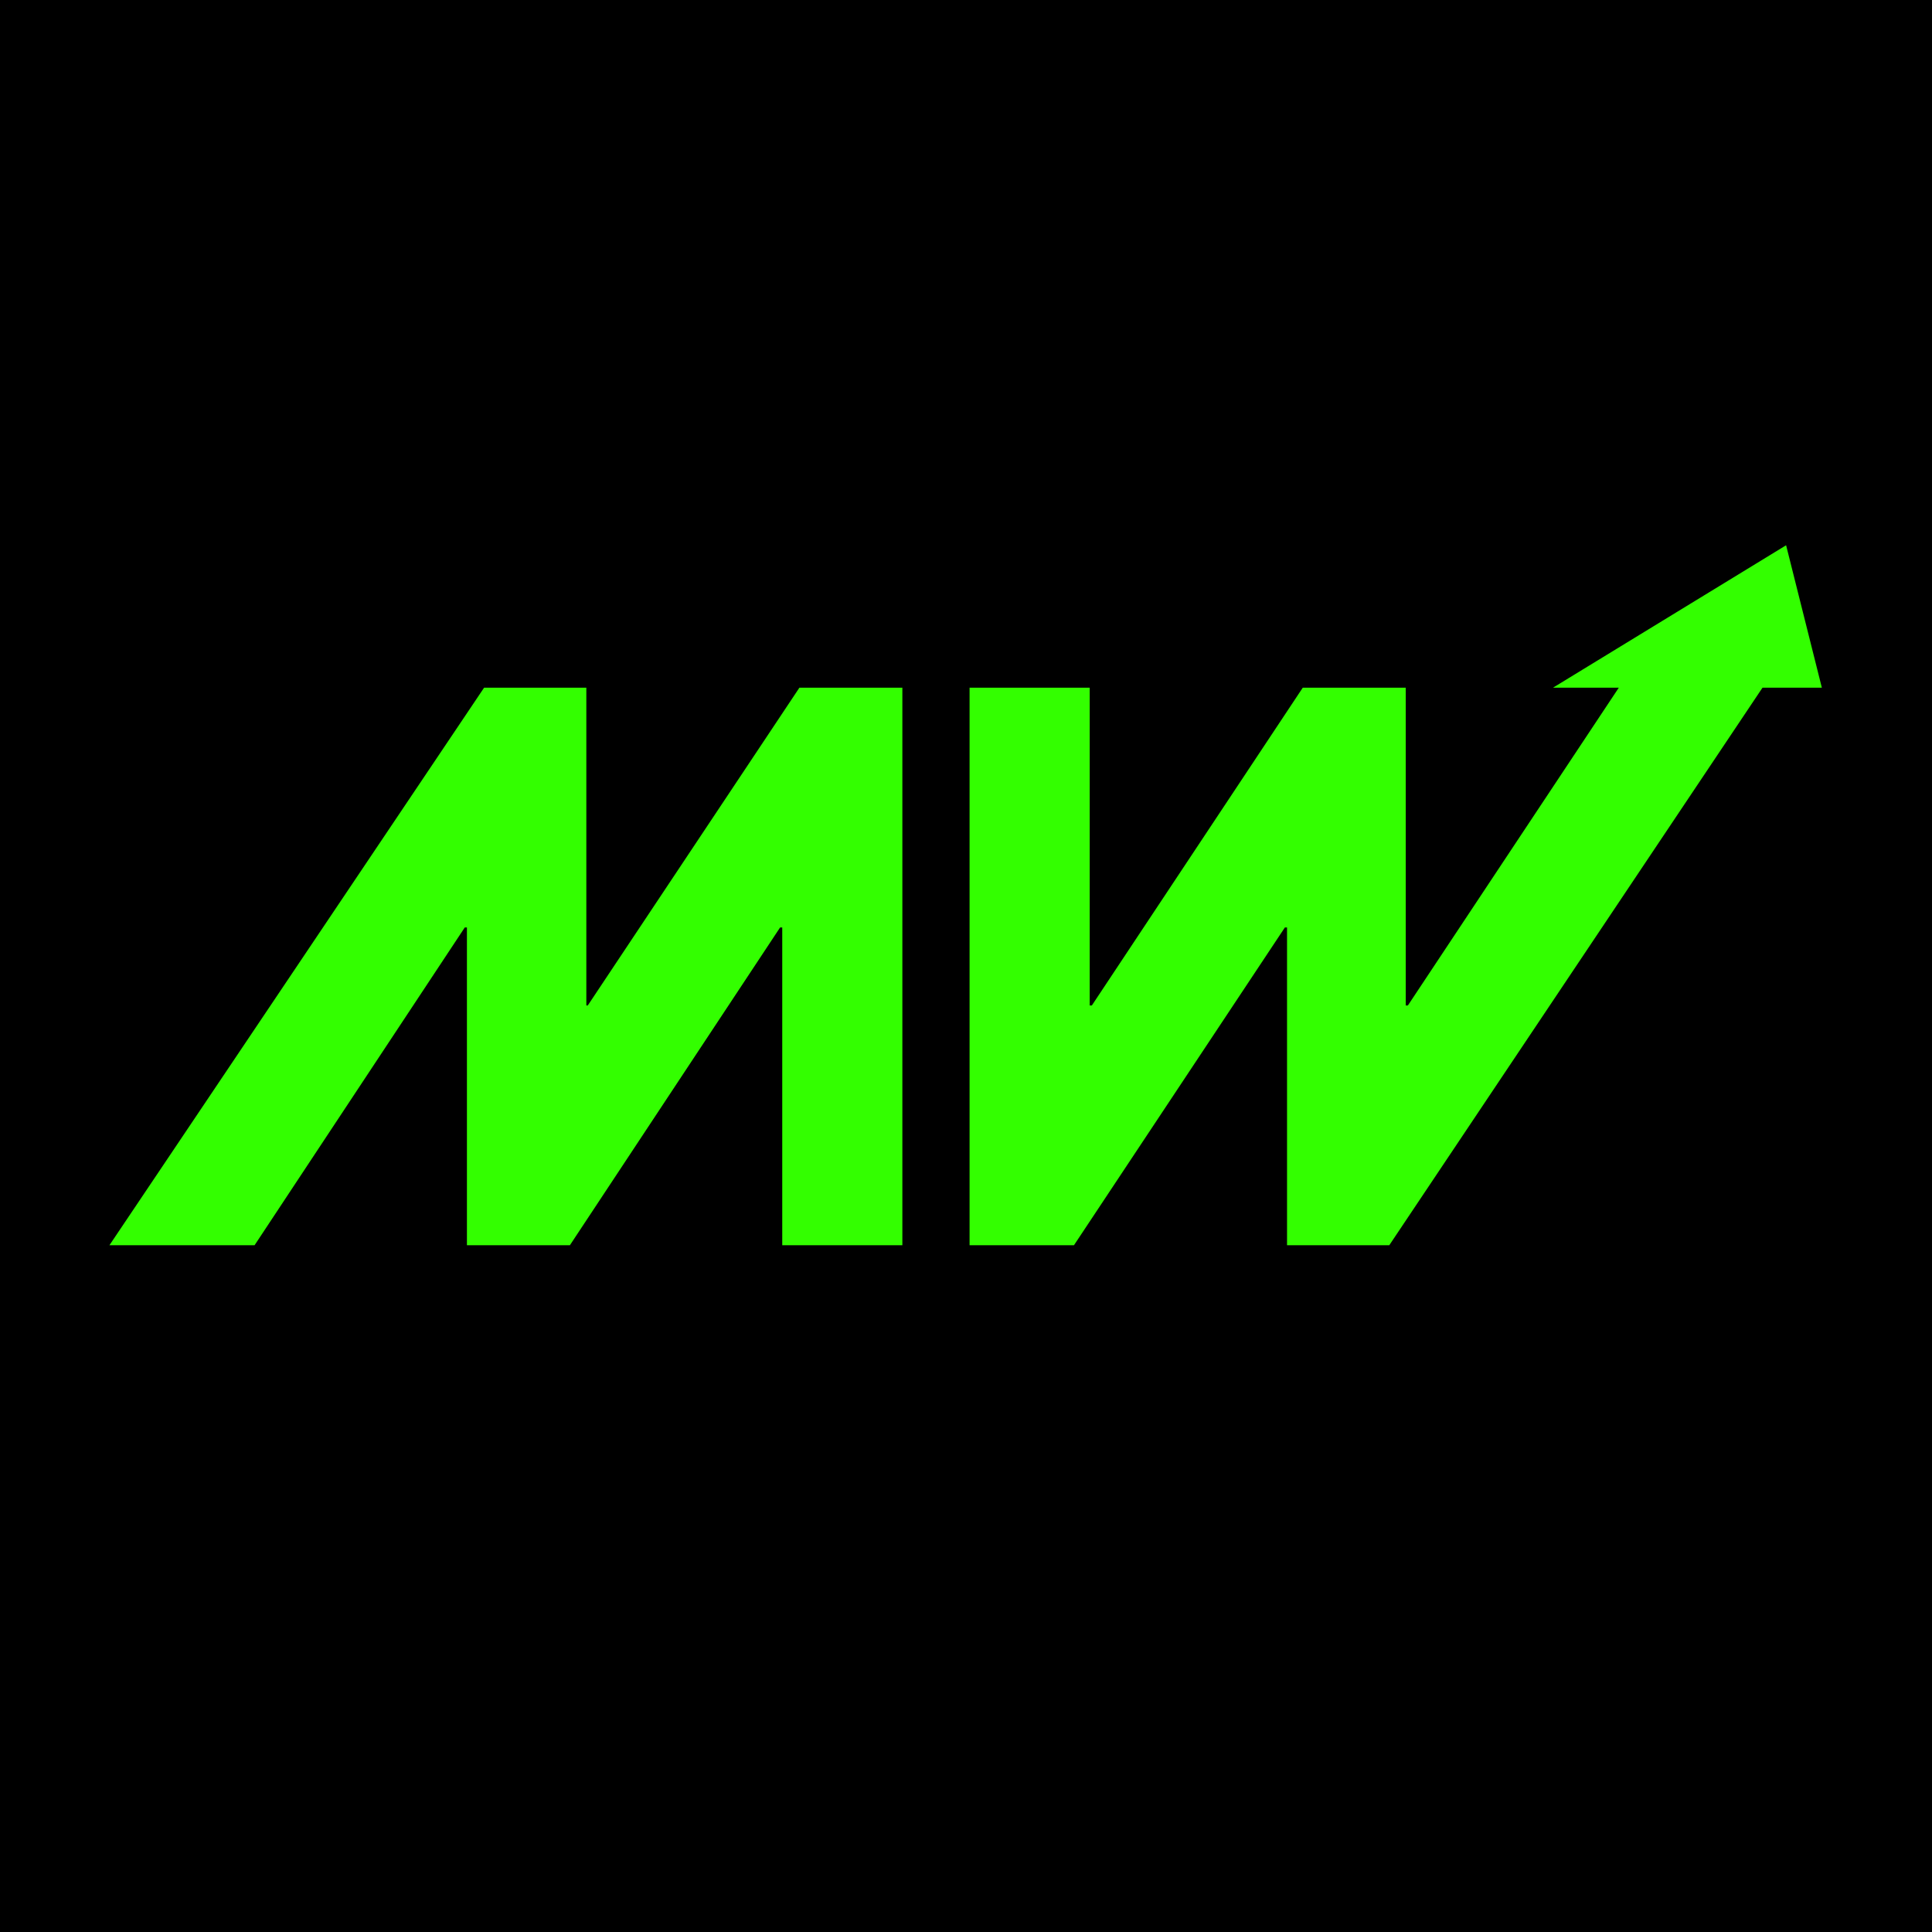
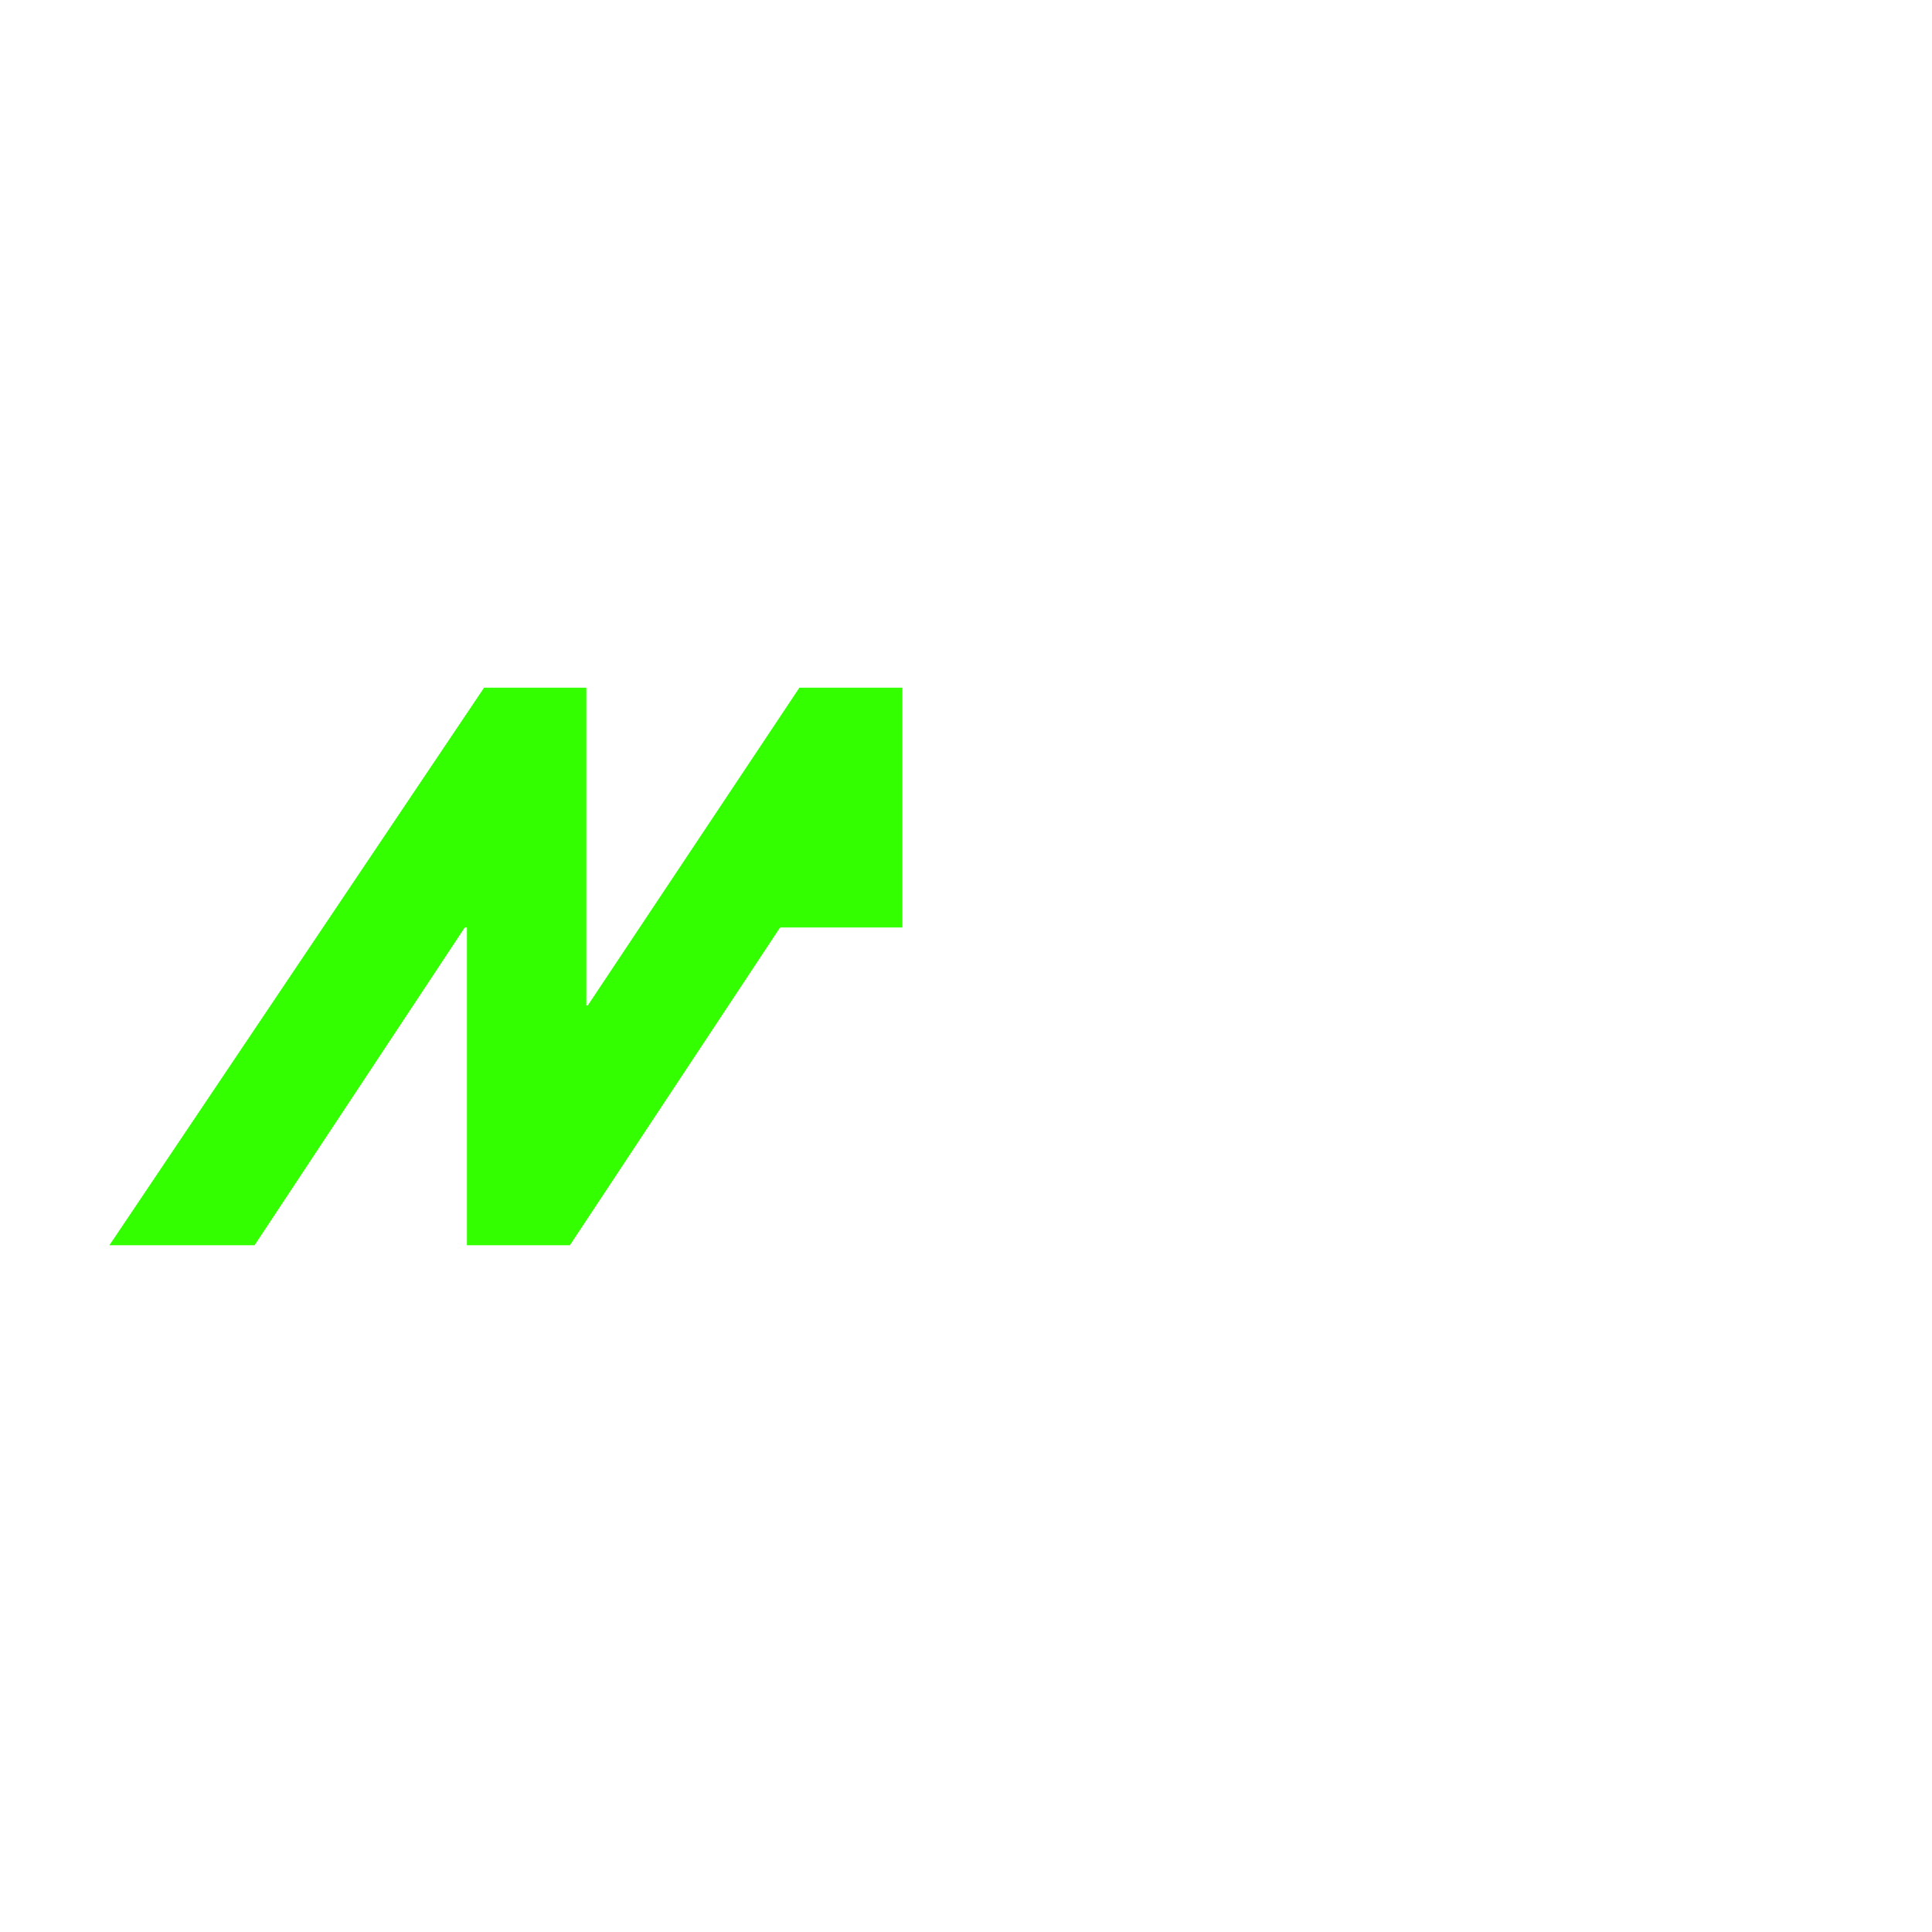
<svg xmlns="http://www.w3.org/2000/svg" width="1024" height="1024" viewBox="0 0 1024 1024" fill="none">
-   <rect width="1024" height="1024" fill="black" />
  <g clip-path="url(#clip0_677_260610)">
-     <path d="M423.701 364.49L311.528 532.919H310.77V364.49H256.578L58 660H134.93L246.346 491.571H247.482V660H302.053L413.469 491.571H414.606V660H478.272V364.49H423.701Z" fill="#33FF00" />
-     <path d="M946.673 289L823.13 364.49H857.995L746.2 532.919H745.063V364.49H690.492L578.698 532.919H577.561V364.49H513.895V660H569.224L681.018 491.571H682.155V660H736.347L934.167 364.49H965.621L946.673 289Z" fill="#33FF00" />
+     <path d="M423.701 364.49L311.528 532.919H310.77V364.49H256.578L58 660H134.93L246.346 491.571H247.482V660H302.053L413.469 491.571H414.606H478.272V364.49H423.701Z" fill="#33FF00" />
  </g>
  <defs>
    <clipPath id="clip0_677_260610">
      <rect width="908" height="371" fill="white" transform="translate(58 289)" />
    </clipPath>
  </defs>
</svg>